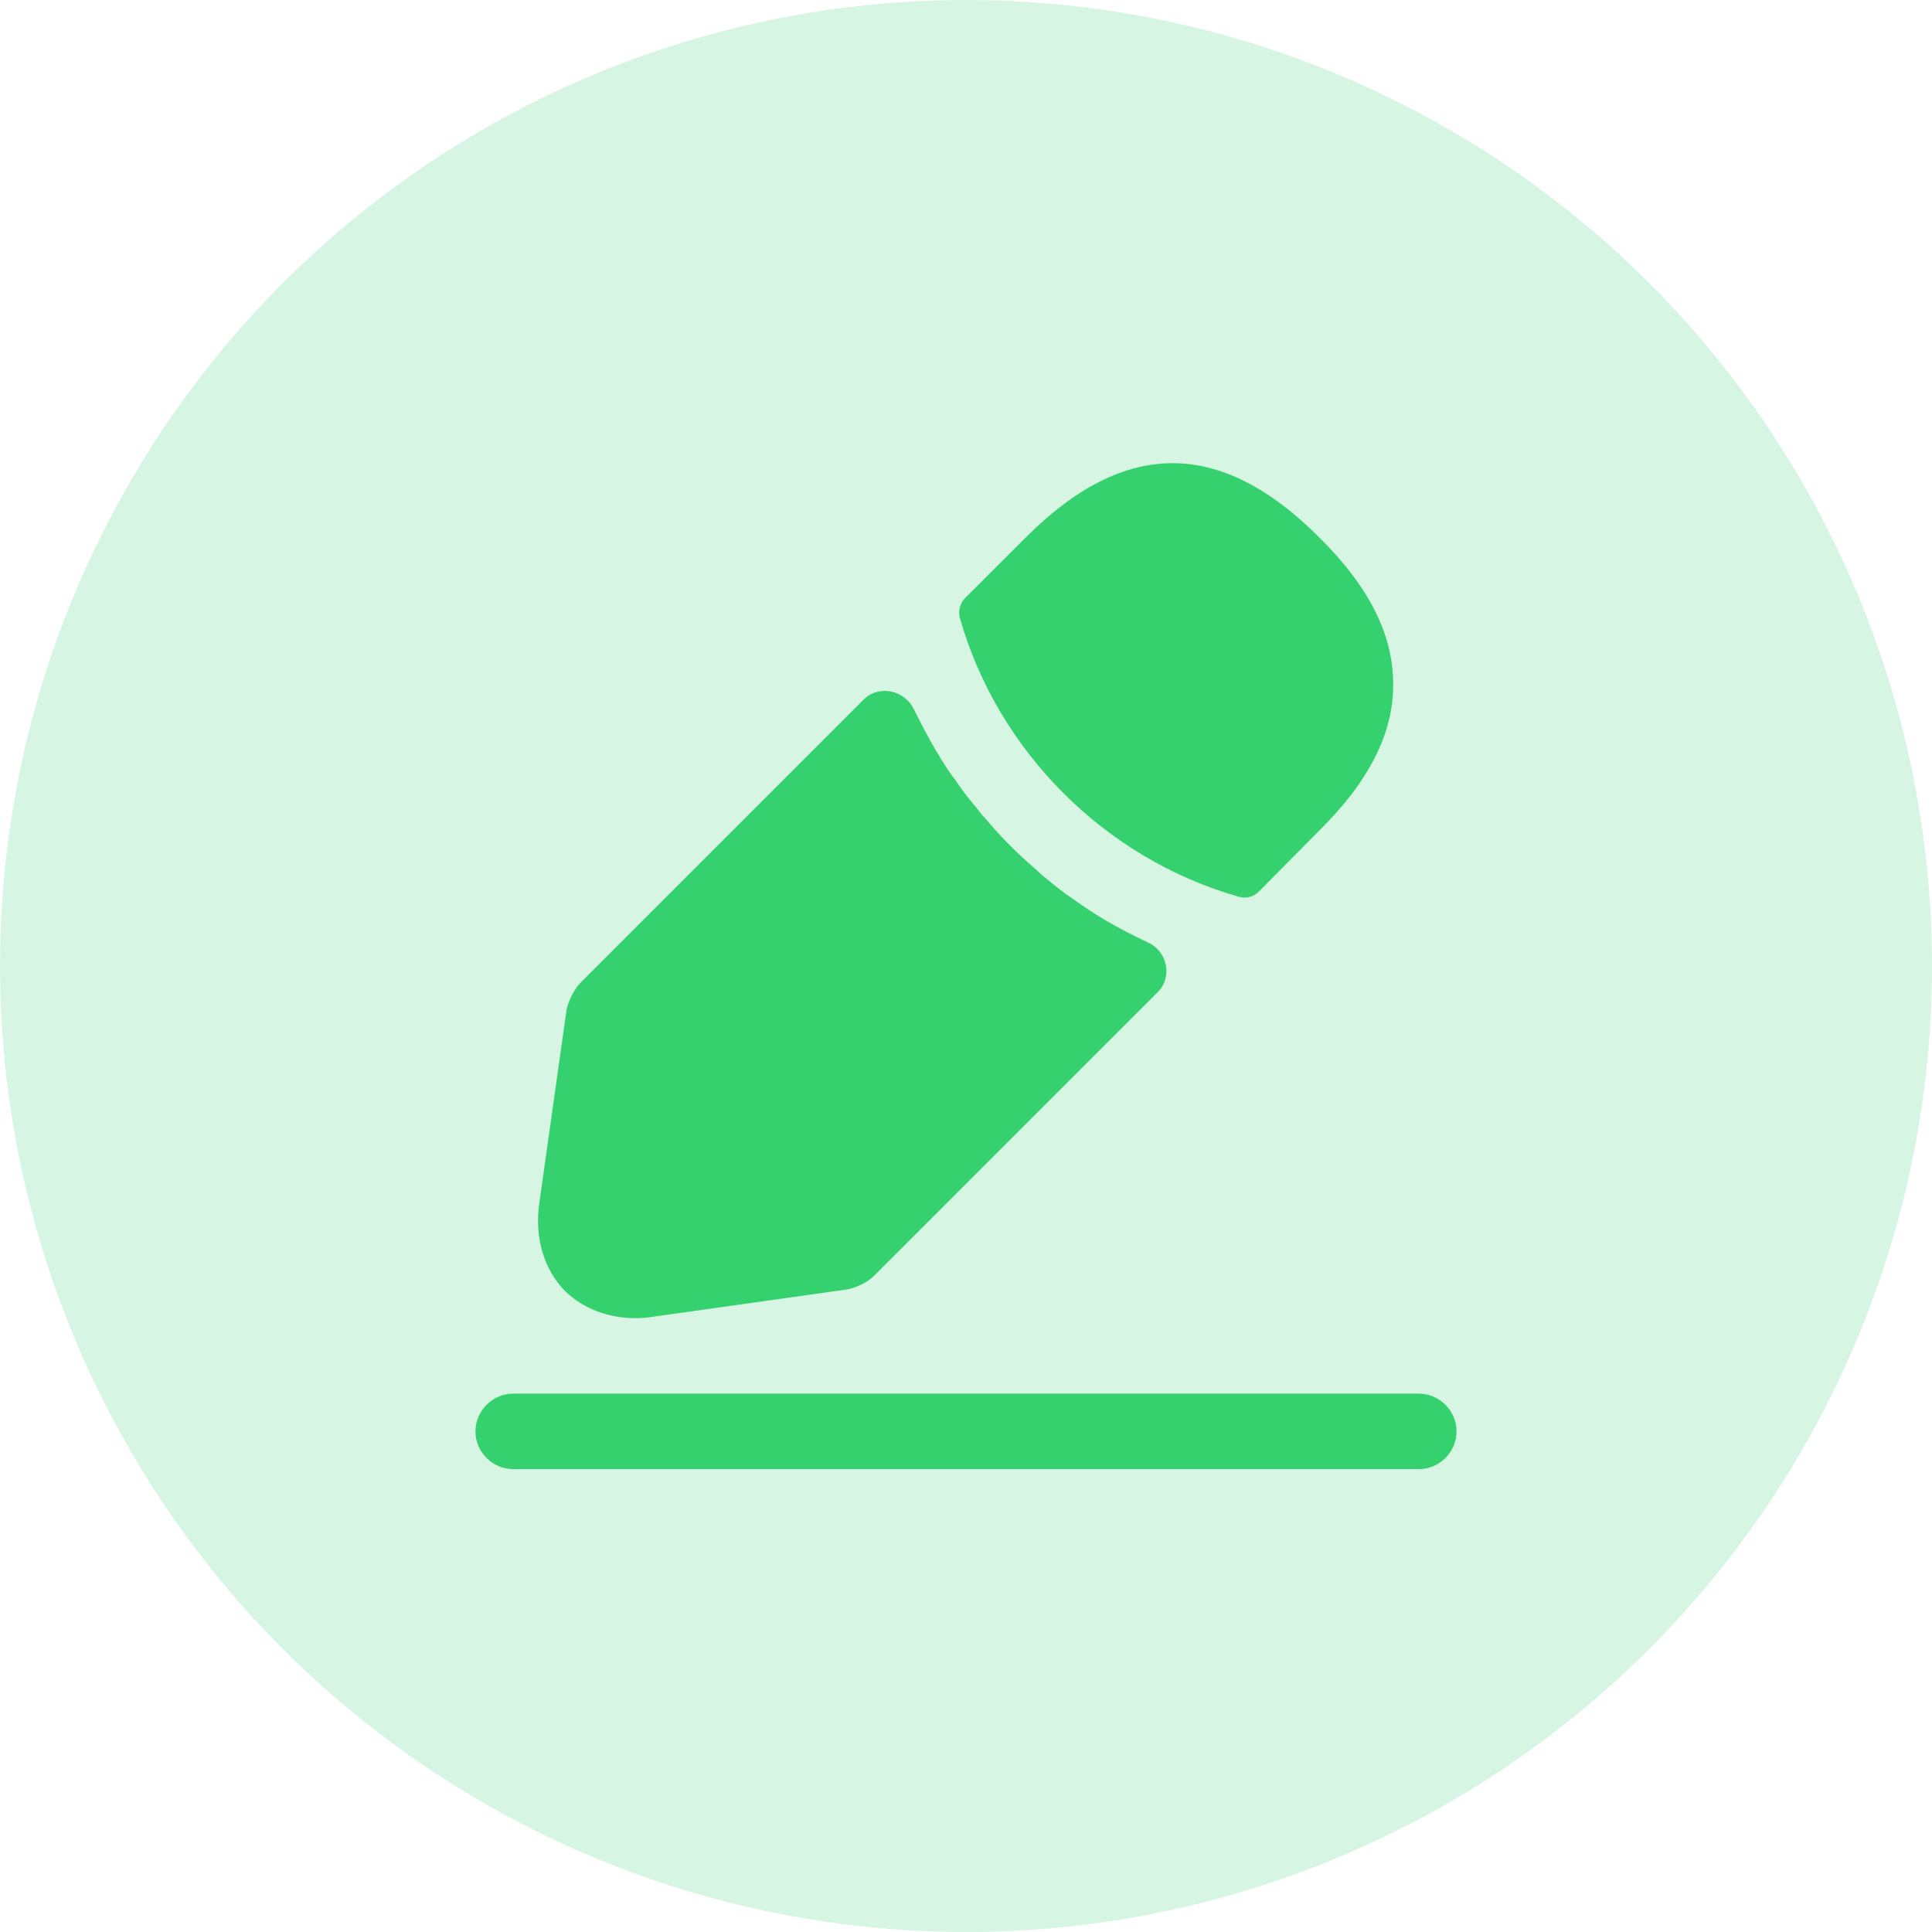
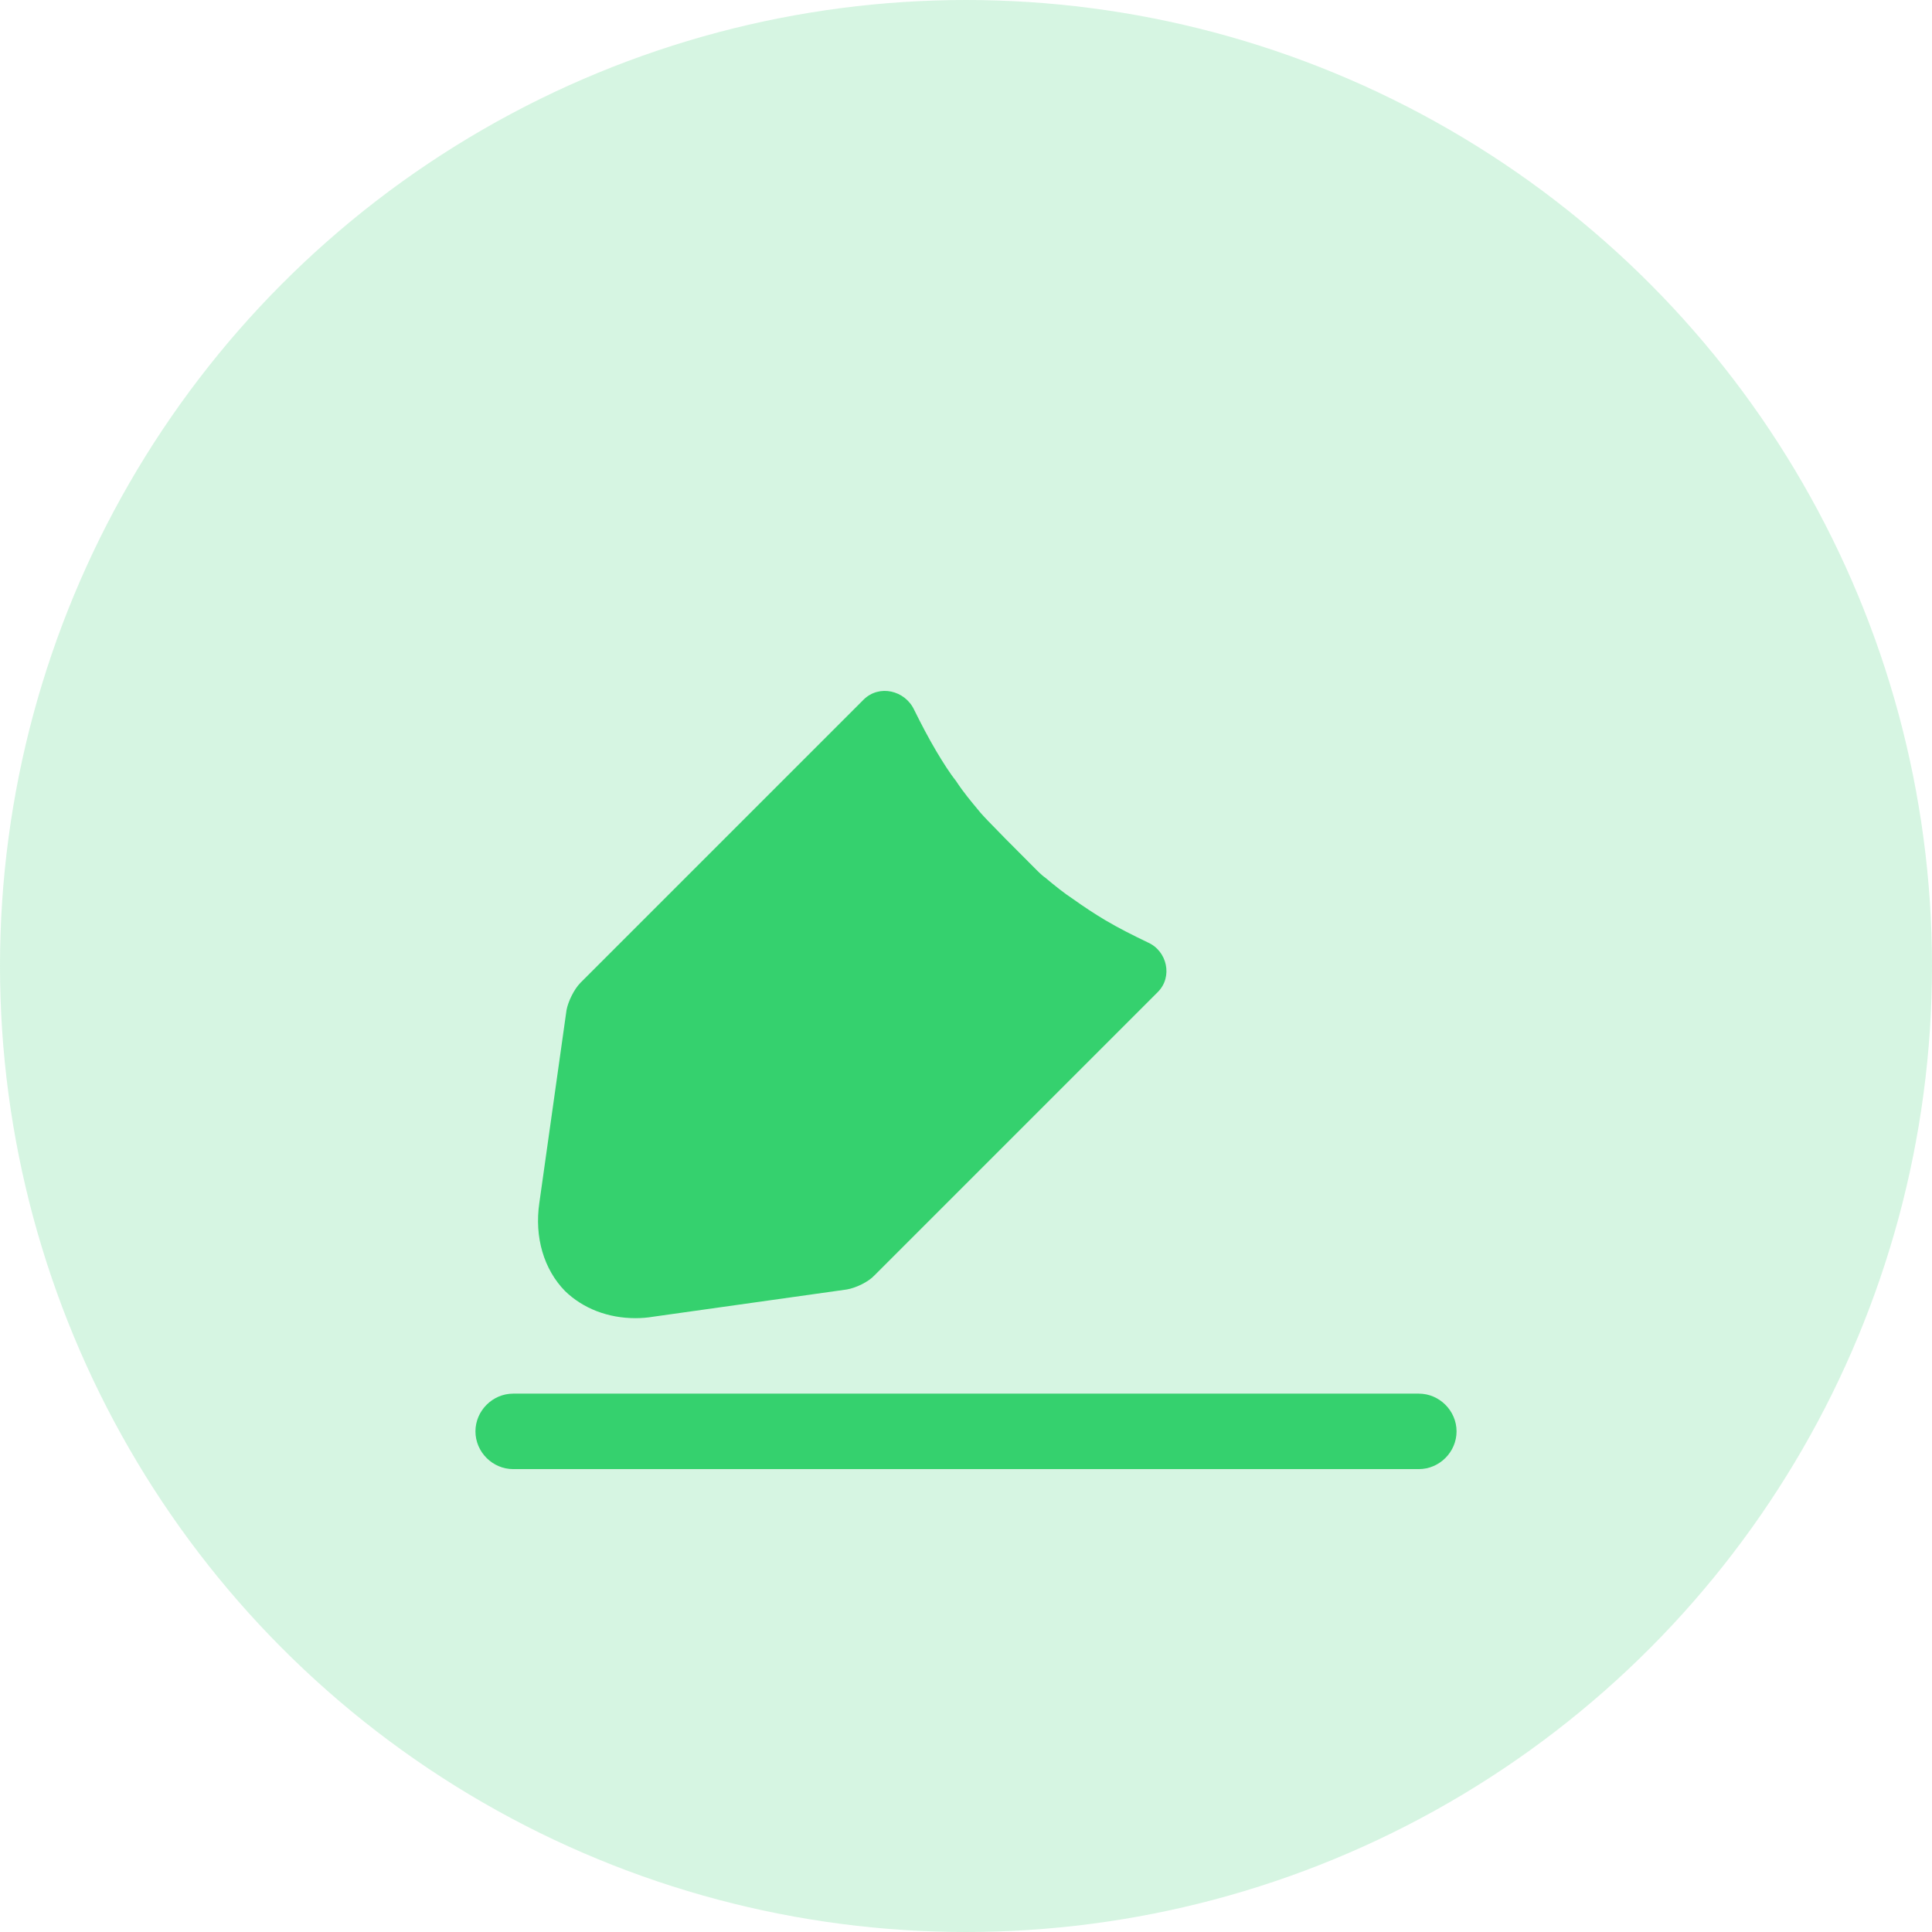
<svg xmlns="http://www.w3.org/2000/svg" width="32" height="32" viewBox="0 0 32 32" fill="none">
  <circle opacity="0.2" cx="16" cy="16" r="16" fill="#35D16E" />
  <path d="M23.5 24.333H8.5C8.158 24.333 7.875 24.05 7.875 23.708C7.875 23.367 8.158 23.083 8.5 23.083H23.5C23.842 23.083 24.125 23.367 24.125 23.708C24.125 24.05 23.842 24.333 23.5 24.333Z" fill="#35D16E" />
-   <path d="M21.85 8.9C20.233 7.283 18.65 7.242 16.992 8.9L15.983 9.908C15.9 9.992 15.867 10.125 15.9 10.242C16.533 12.45 18.3 14.217 20.508 14.85C20.542 14.858 20.575 14.867 20.608 14.867C20.7 14.867 20.783 14.833 20.85 14.767L21.85 13.758C22.675 12.942 23.075 12.15 23.075 11.35C23.083 10.525 22.683 9.725 21.85 8.9Z" fill="#35D16E" />
-   <path d="M19.008 15.608C18.767 15.492 18.533 15.375 18.308 15.242C18.125 15.133 17.95 15.017 17.775 14.892C17.633 14.8 17.467 14.667 17.308 14.533C17.292 14.525 17.233 14.475 17.167 14.408C16.892 14.175 16.583 13.875 16.308 13.542C16.283 13.525 16.242 13.467 16.183 13.392C16.1 13.292 15.958 13.125 15.833 12.933C15.733 12.808 15.617 12.625 15.508 12.442C15.375 12.217 15.258 11.992 15.142 11.758C14.989 11.431 14.559 11.333 14.303 11.589L9.617 16.275C9.508 16.383 9.408 16.592 9.383 16.733L8.933 19.925C8.85 20.492 9.008 21.025 9.358 21.383C9.658 21.675 10.075 21.833 10.525 21.833C10.625 21.833 10.725 21.825 10.825 21.808L14.025 21.358C14.175 21.333 14.383 21.233 14.483 21.125L19.177 16.431C19.428 16.181 19.334 15.749 19.008 15.608Z" fill="#35D16E" />
+   <path d="M19.008 15.608C18.767 15.492 18.533 15.375 18.308 15.242C18.125 15.133 17.95 15.017 17.775 14.892C17.633 14.8 17.467 14.667 17.308 14.533C17.292 14.525 17.233 14.475 17.167 14.408C16.283 13.525 16.242 13.467 16.183 13.392C16.1 13.292 15.958 13.125 15.833 12.933C15.733 12.808 15.617 12.625 15.508 12.442C15.375 12.217 15.258 11.992 15.142 11.758C14.989 11.431 14.559 11.333 14.303 11.589L9.617 16.275C9.508 16.383 9.408 16.592 9.383 16.733L8.933 19.925C8.85 20.492 9.008 21.025 9.358 21.383C9.658 21.675 10.075 21.833 10.525 21.833C10.625 21.833 10.725 21.825 10.825 21.808L14.025 21.358C14.175 21.333 14.383 21.233 14.483 21.125L19.177 16.431C19.428 16.181 19.334 15.749 19.008 15.608Z" fill="#35D16E" />
</svg>